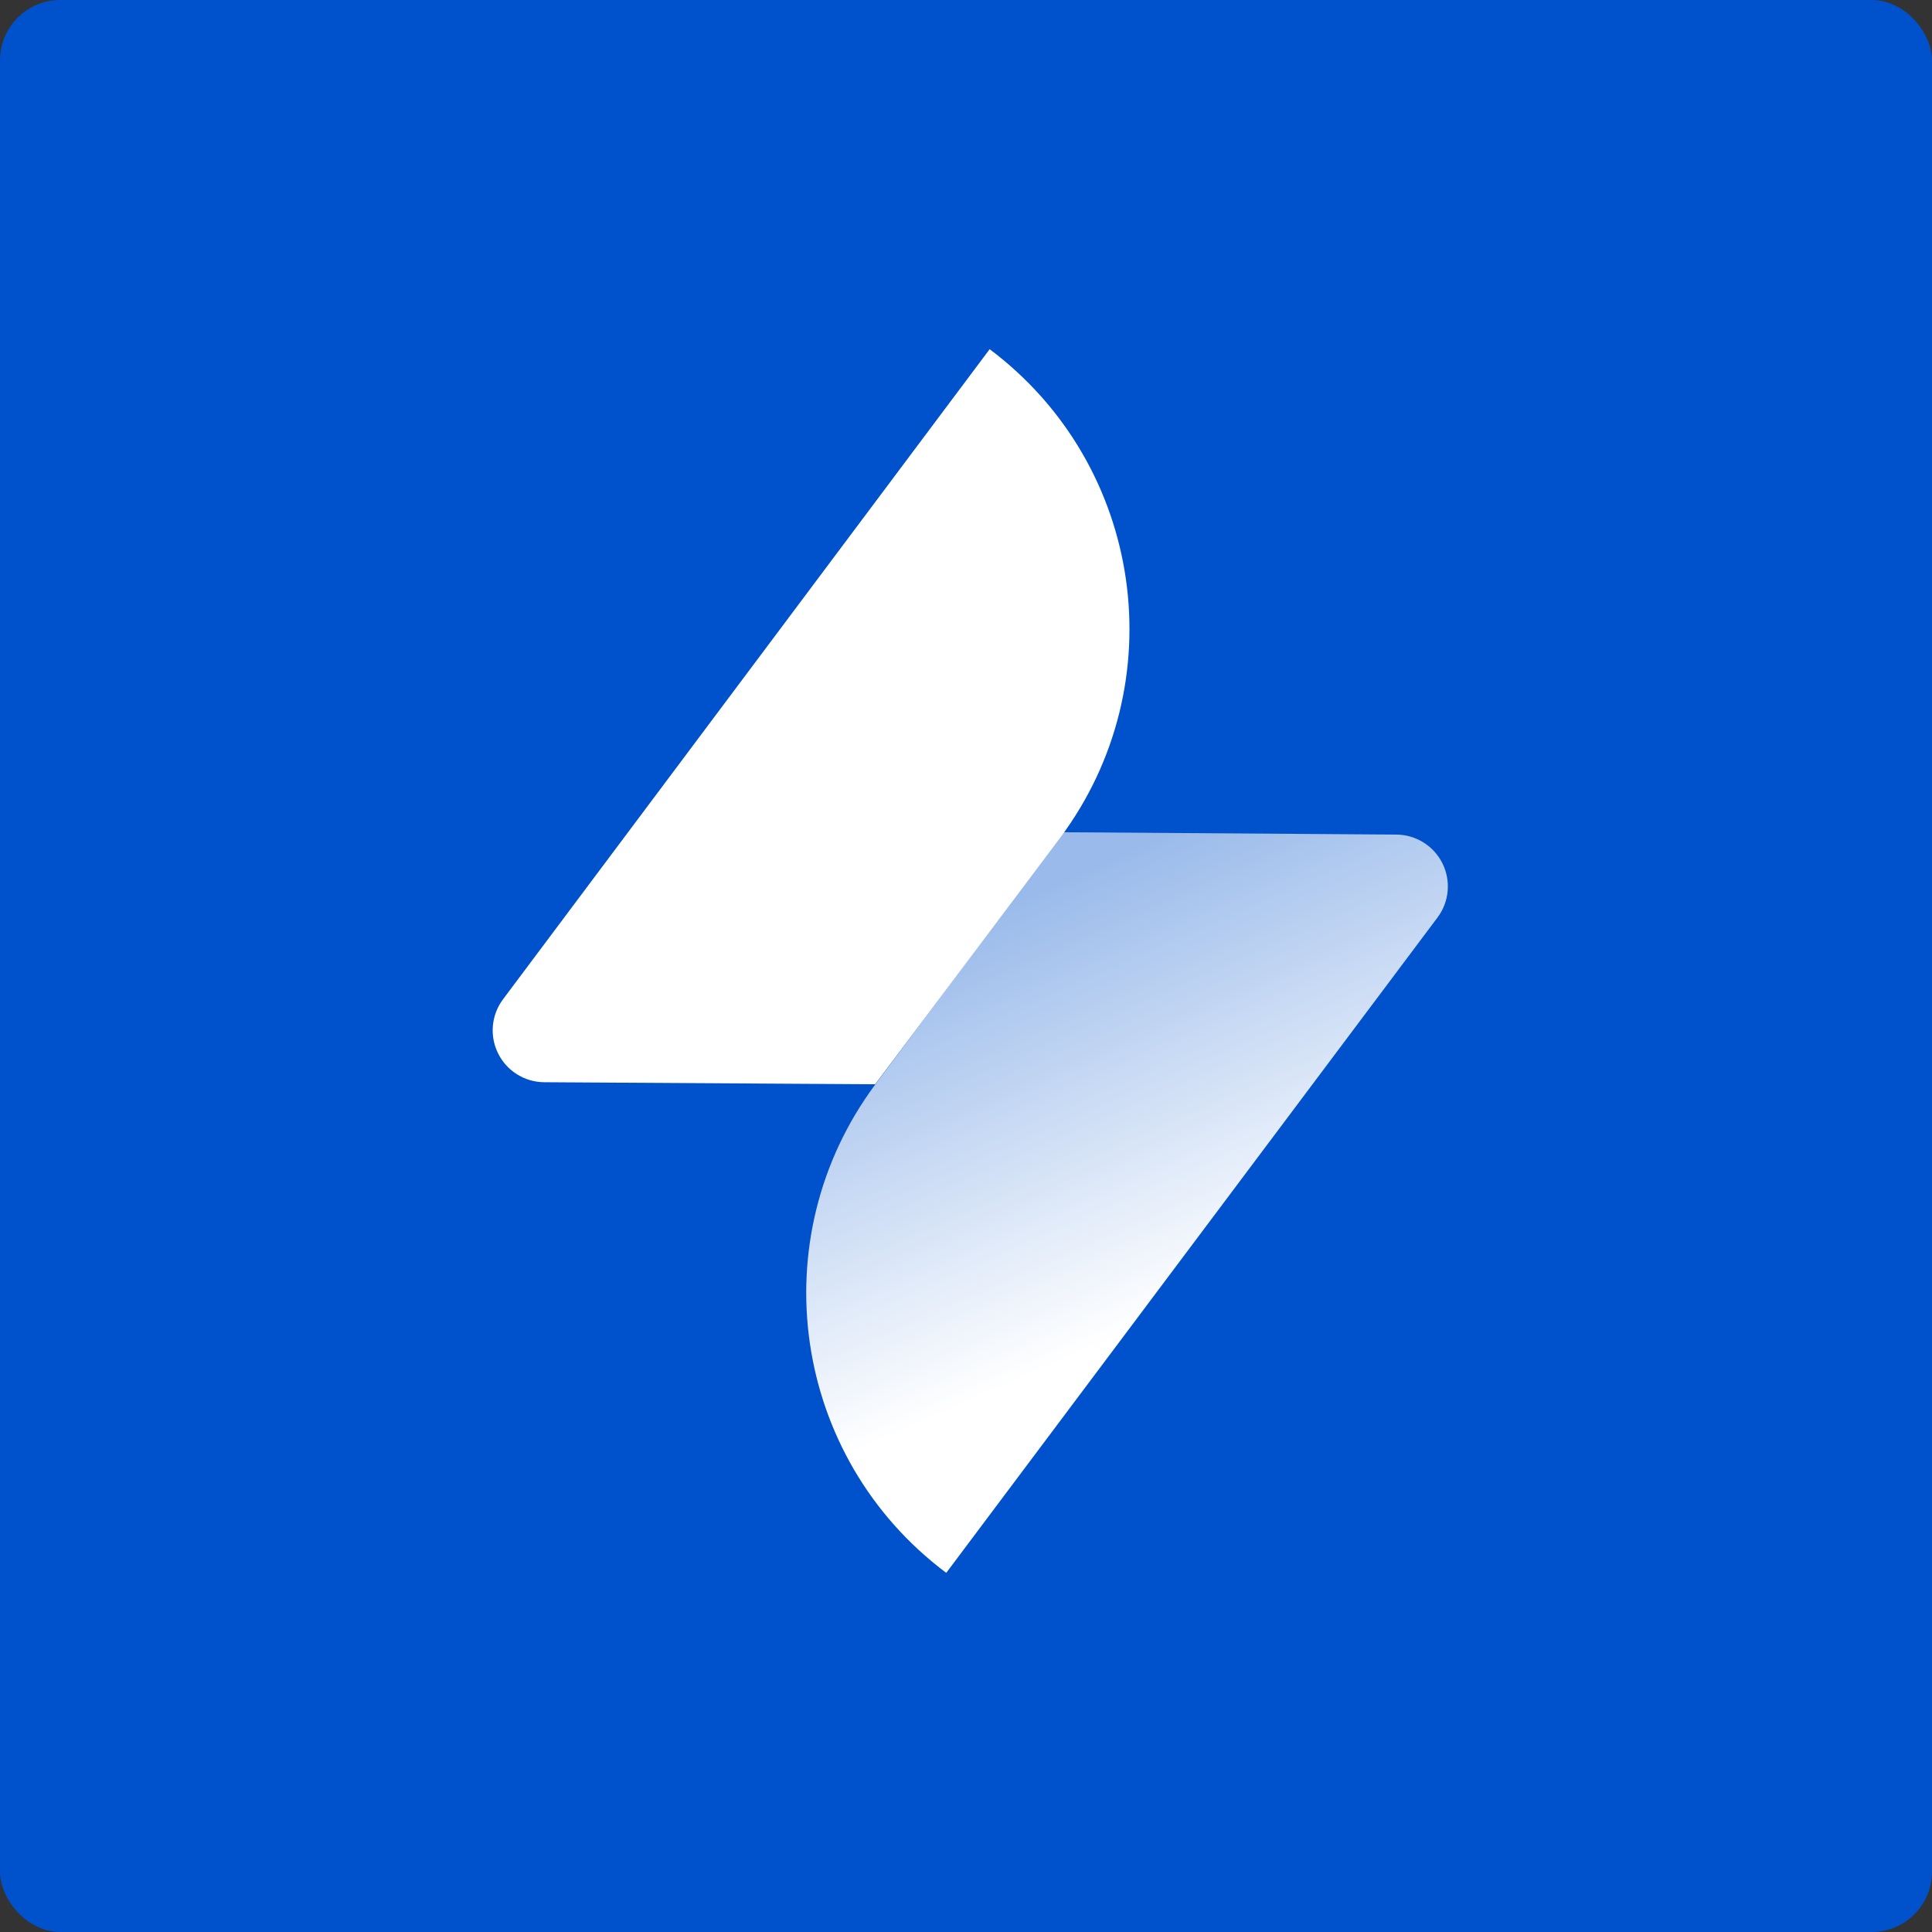
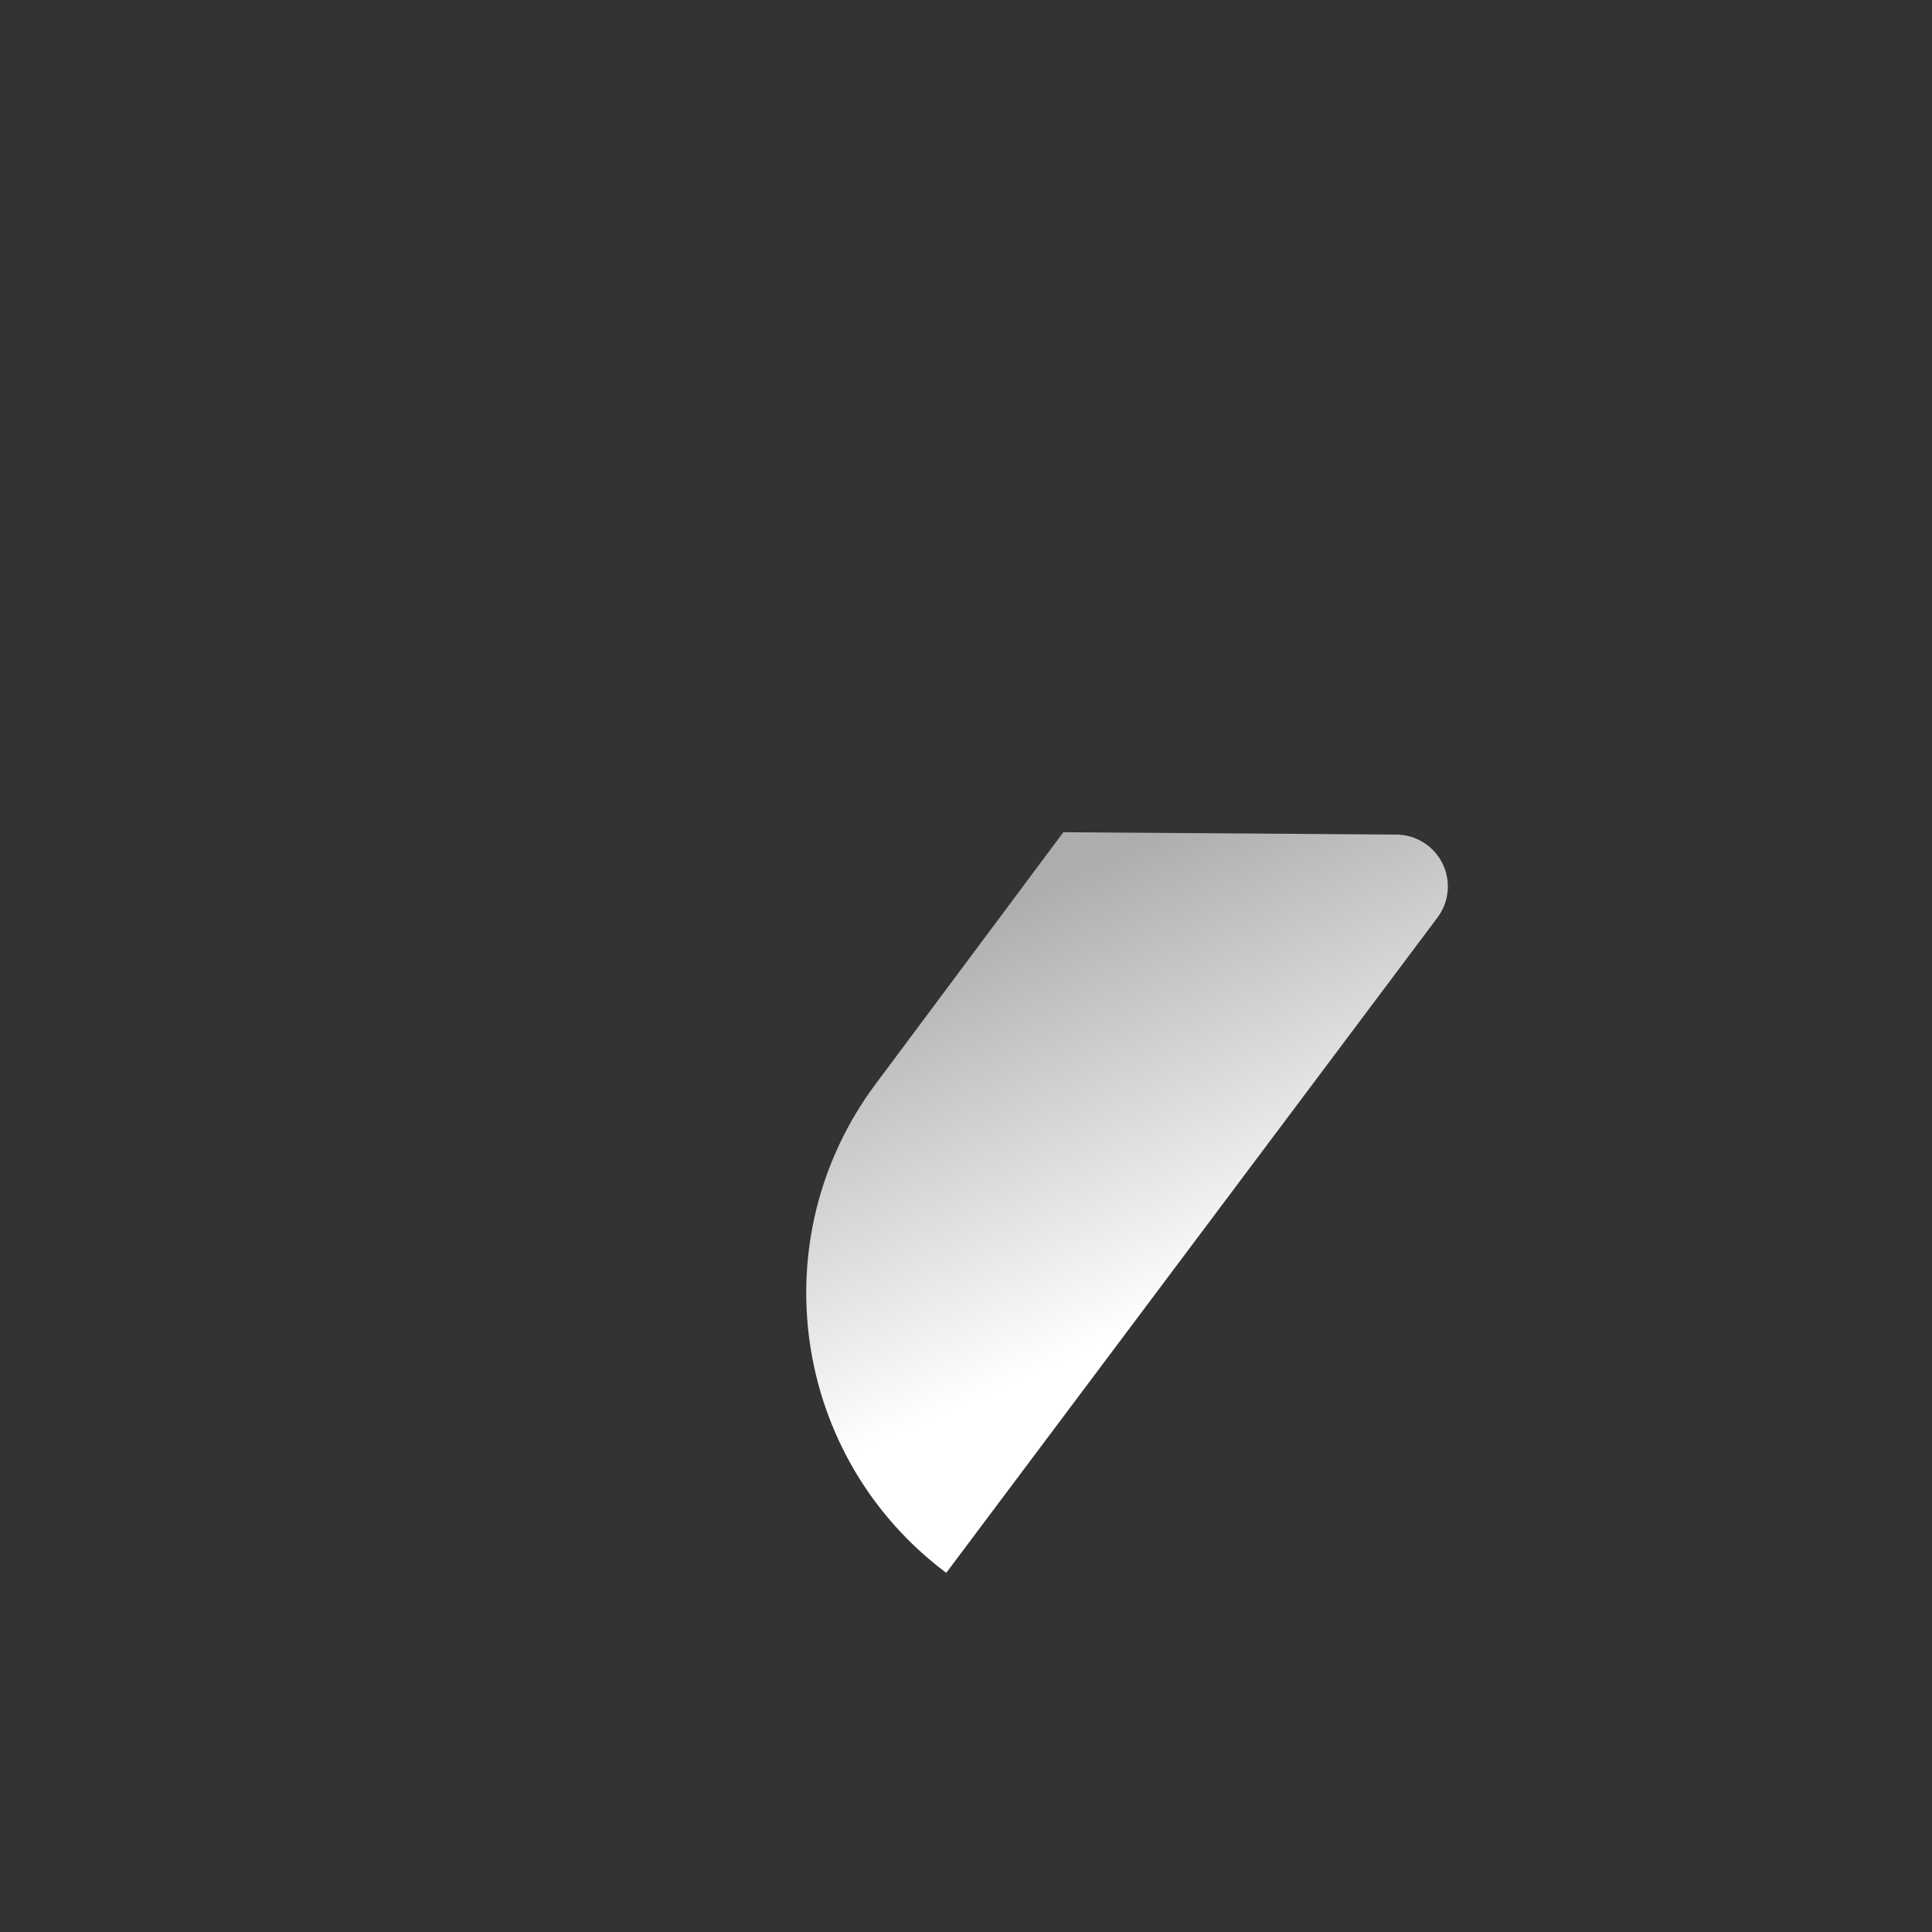
<svg xmlns="http://www.w3.org/2000/svg" width="128" height="128" viewBox="0 0 128 128" fill="none">
  <rect x="0" y="0" width="128" height="128" fill="#333333" stroke="none" />
-   <rect x="0.5" y="0.5" width="127" height="127" rx="3.5" fill="#0052CC" stroke="#0052CC" />
  <path d="M70.45 55.138L92.493 55.293C93.795 55.295 94.984 56.032 95.564 57.196C96.144 58.361 96.017 59.754 95.234 60.794L62.691 104.205C52.474 96.551 50.377 82.074 58 71.835L70.45 55.138Z" fill="url(#paint0_linear)" />
-   <path d="M57.981 71.835L36.053 71.7C34.756 71.691 33.574 70.951 32.998 69.787C32.422 68.624 32.552 67.236 33.332 66.198L65.567 23.135C75.777 30.795 77.866 45.271 70.238 55.505L57.981 71.835Z" fill="white" />
  <defs>
    <linearGradient id="paint0_linear" x1="57.427" y1="63.755" x2="69.296" y2="90.641" gradientUnits="userSpaceOnUse">
      <stop stop-color="white" stop-opacity="0.6" />
      <stop offset="1" stop-color="white" />
    </linearGradient>
  </defs>
</svg>